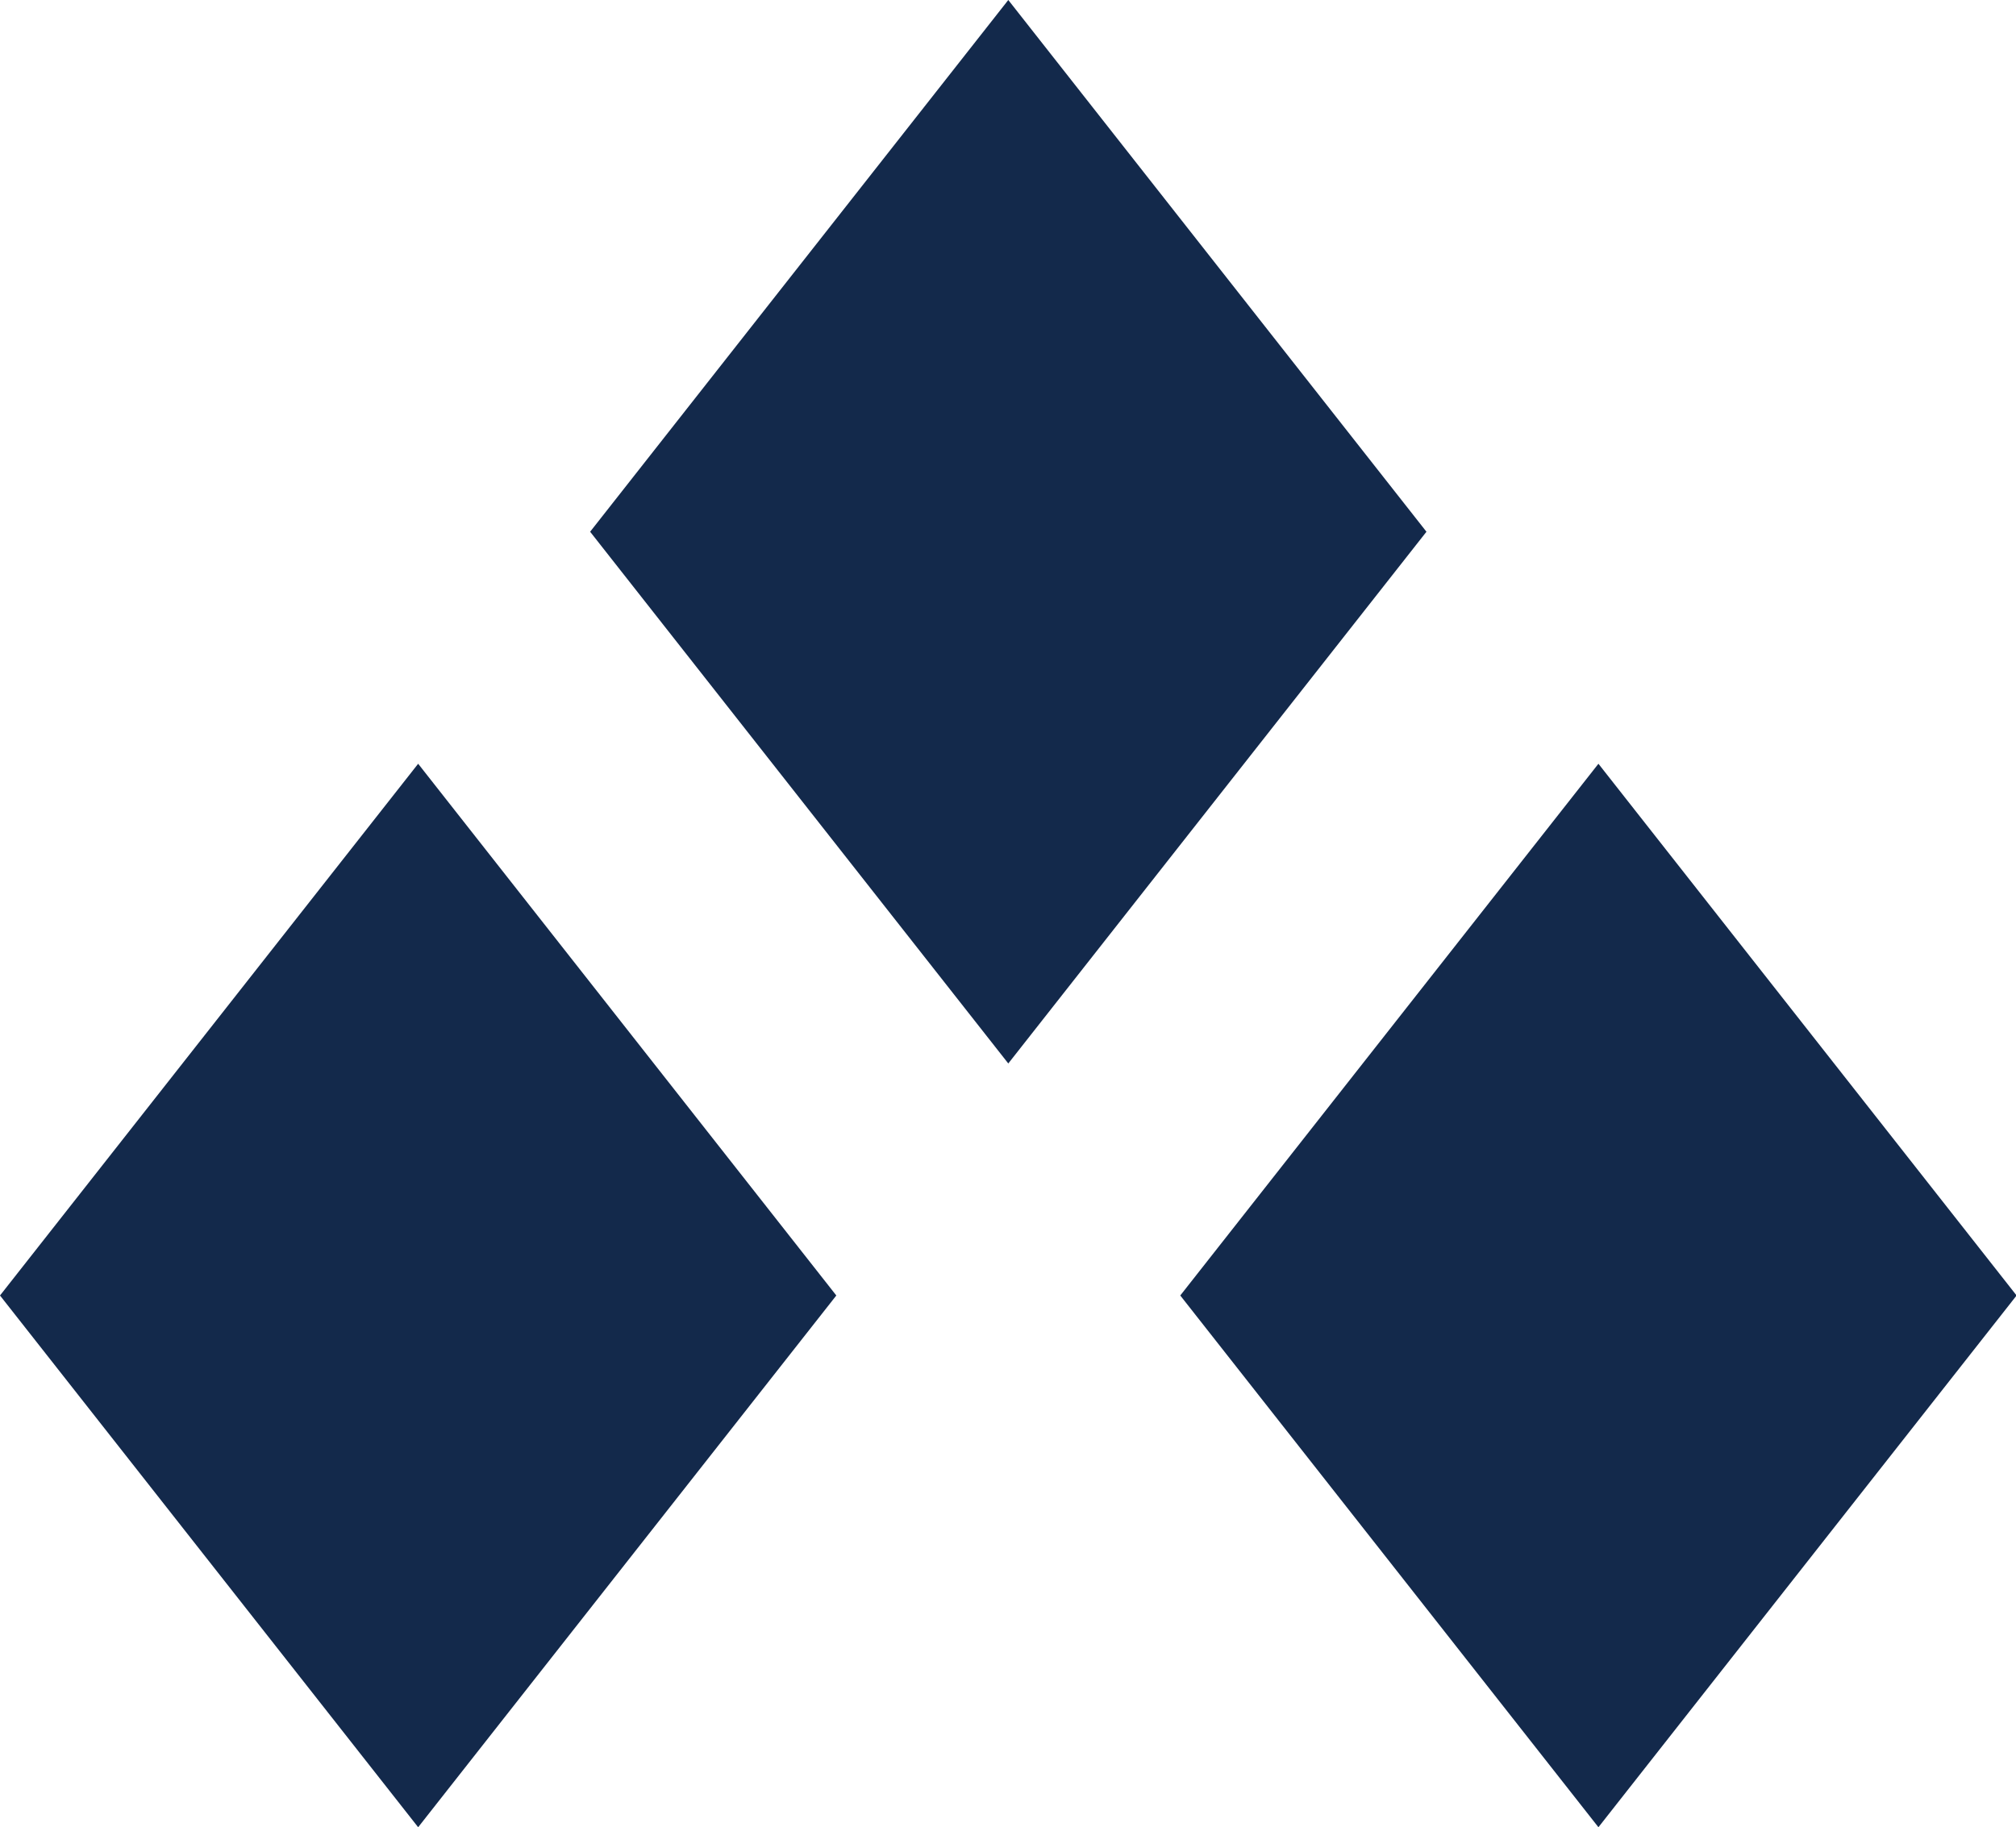
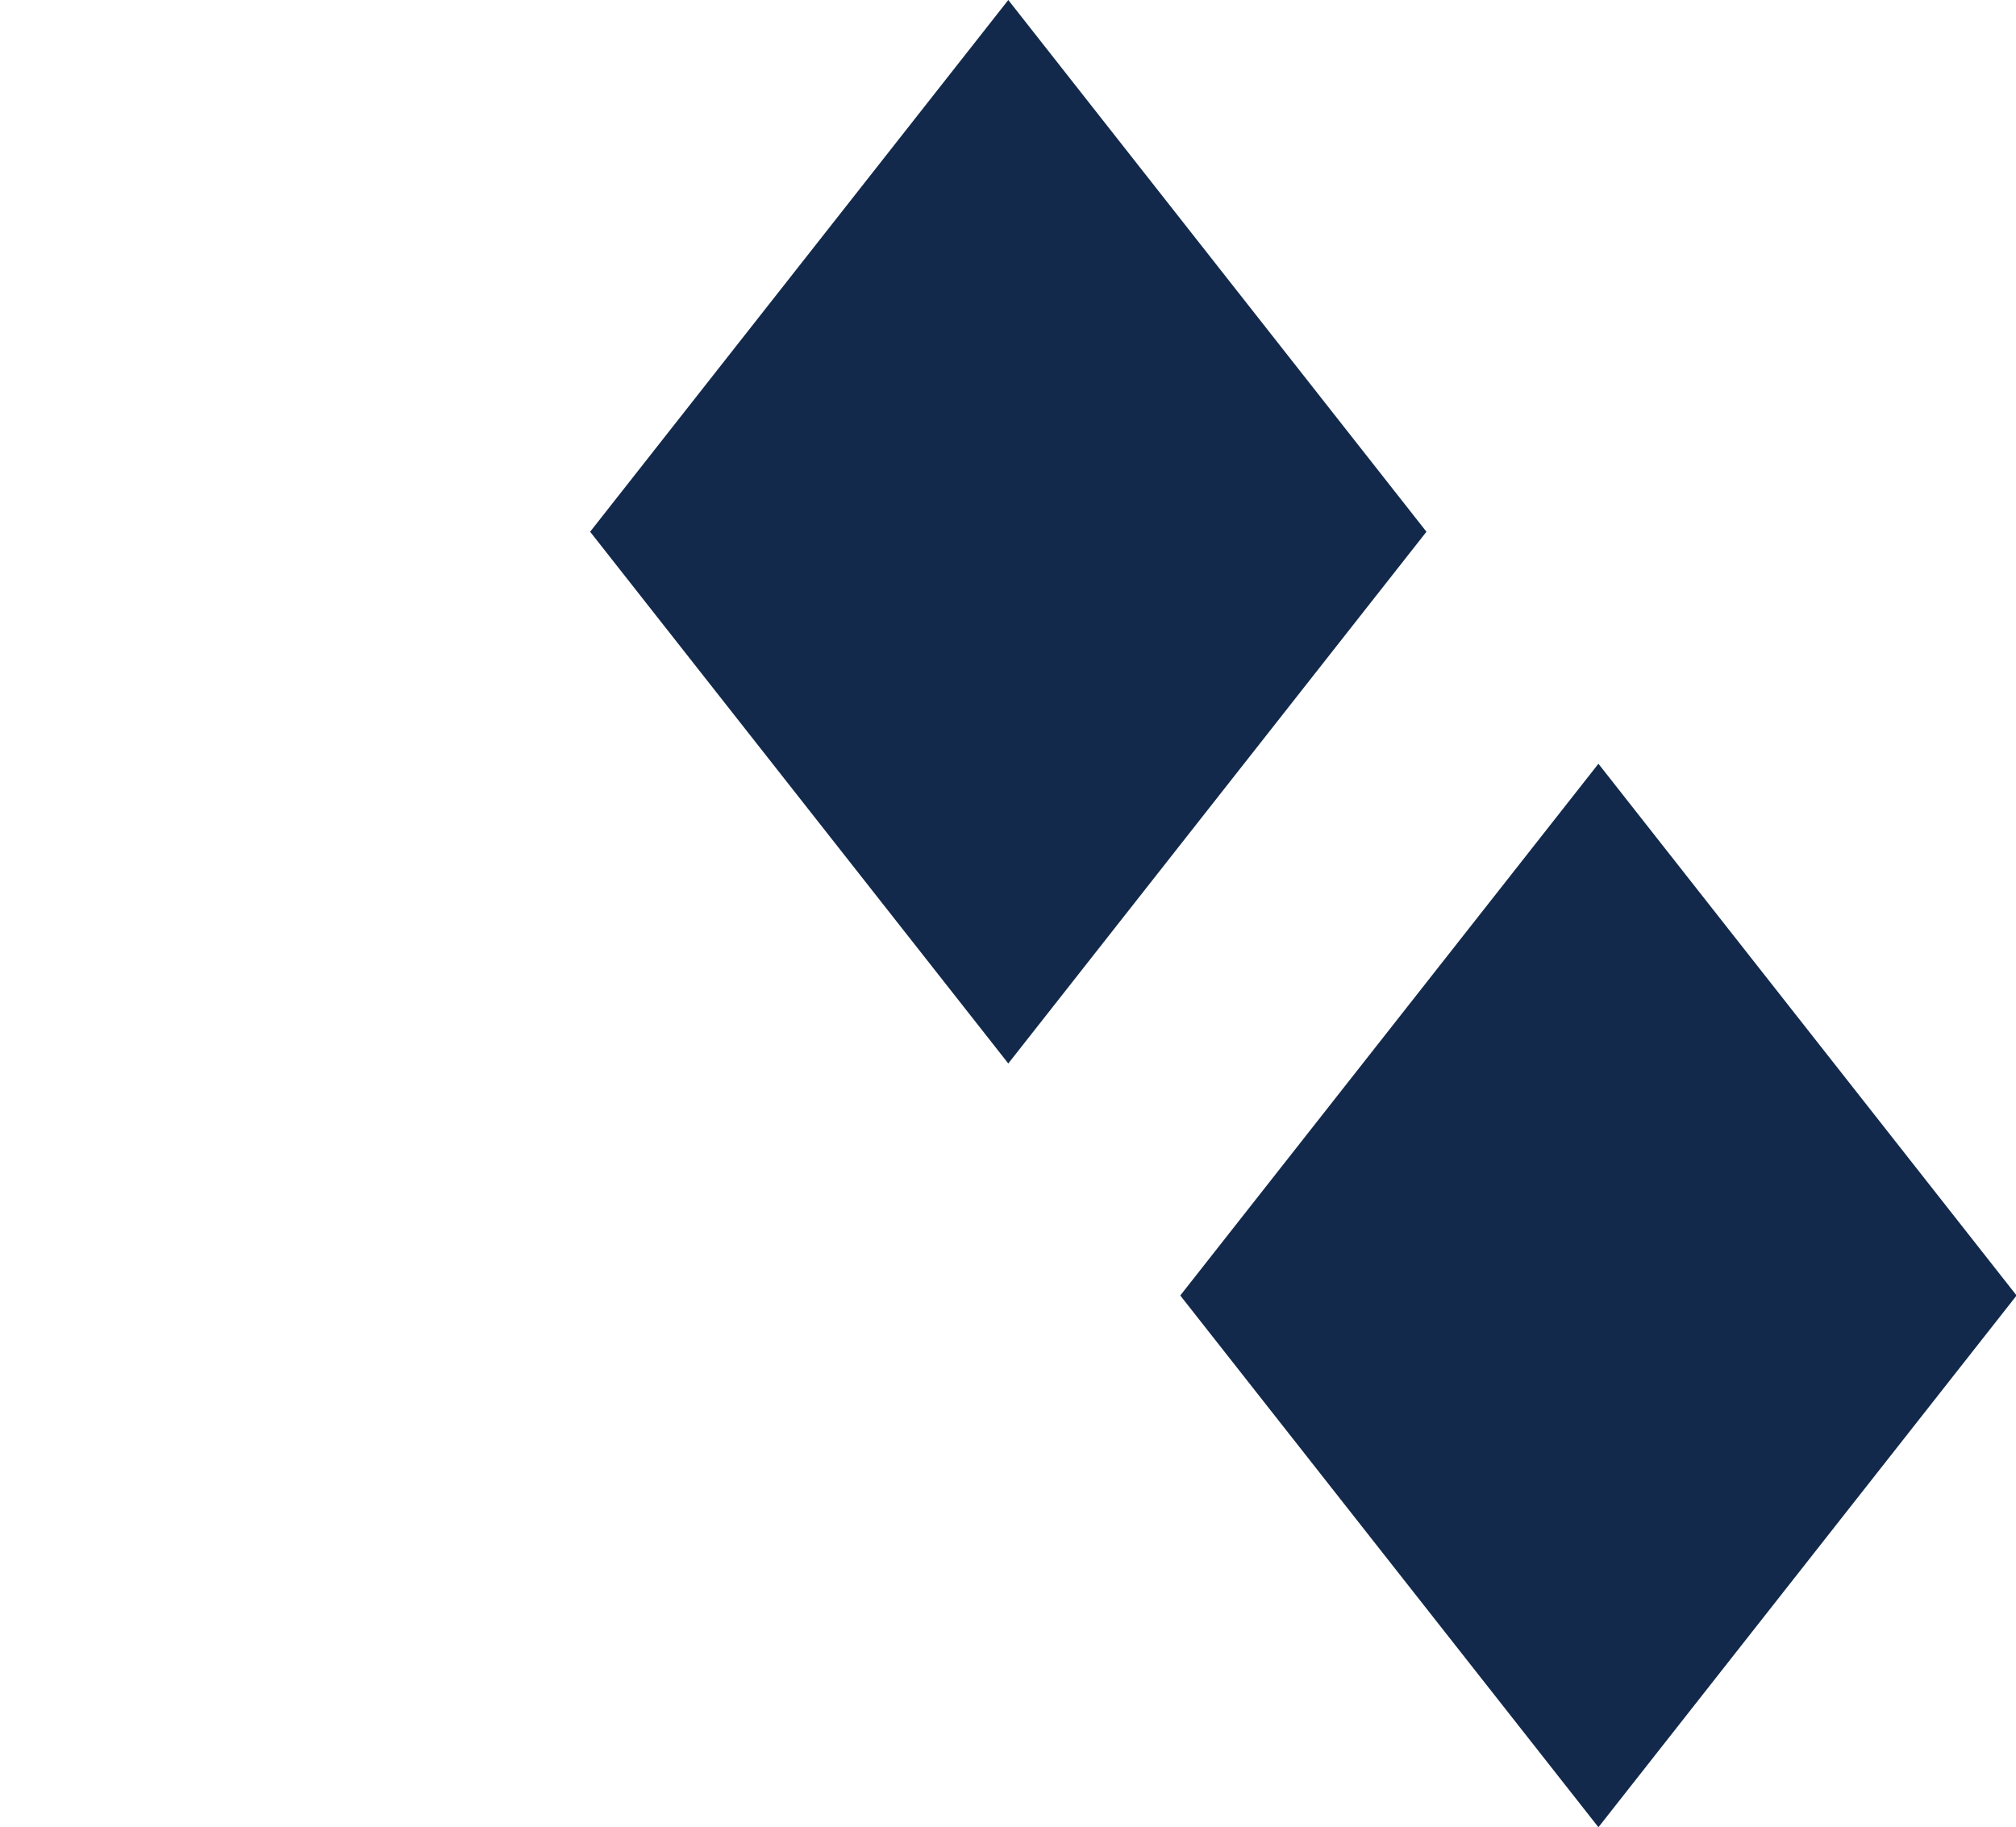
<svg xmlns="http://www.w3.org/2000/svg" id="componentes" viewBox="0 0 34.23 31.03">
  <defs>
    <style>
      .cls-1 {
        fill: #13294b;
      }
    </style>
  </defs>
-   <path class="cls-1" d="M17.12,0l7.1,9.03-7.1,9.03-7.1-9.03L17.12,0ZM20.04,22l7.1,9.03,7.1-9.03-7.1-9.03-7.1,9.03ZM0,22l7.1,9.03,7.1-9.03-7.1-9.03L0,22Z" />
+   <path class="cls-1" d="M17.12,0l7.1,9.03-7.1,9.03-7.1-9.03L17.12,0ZM20.04,22l7.1,9.03,7.1-9.03-7.1-9.03-7.1,9.03ZM0,22L0,22Z" />
</svg>